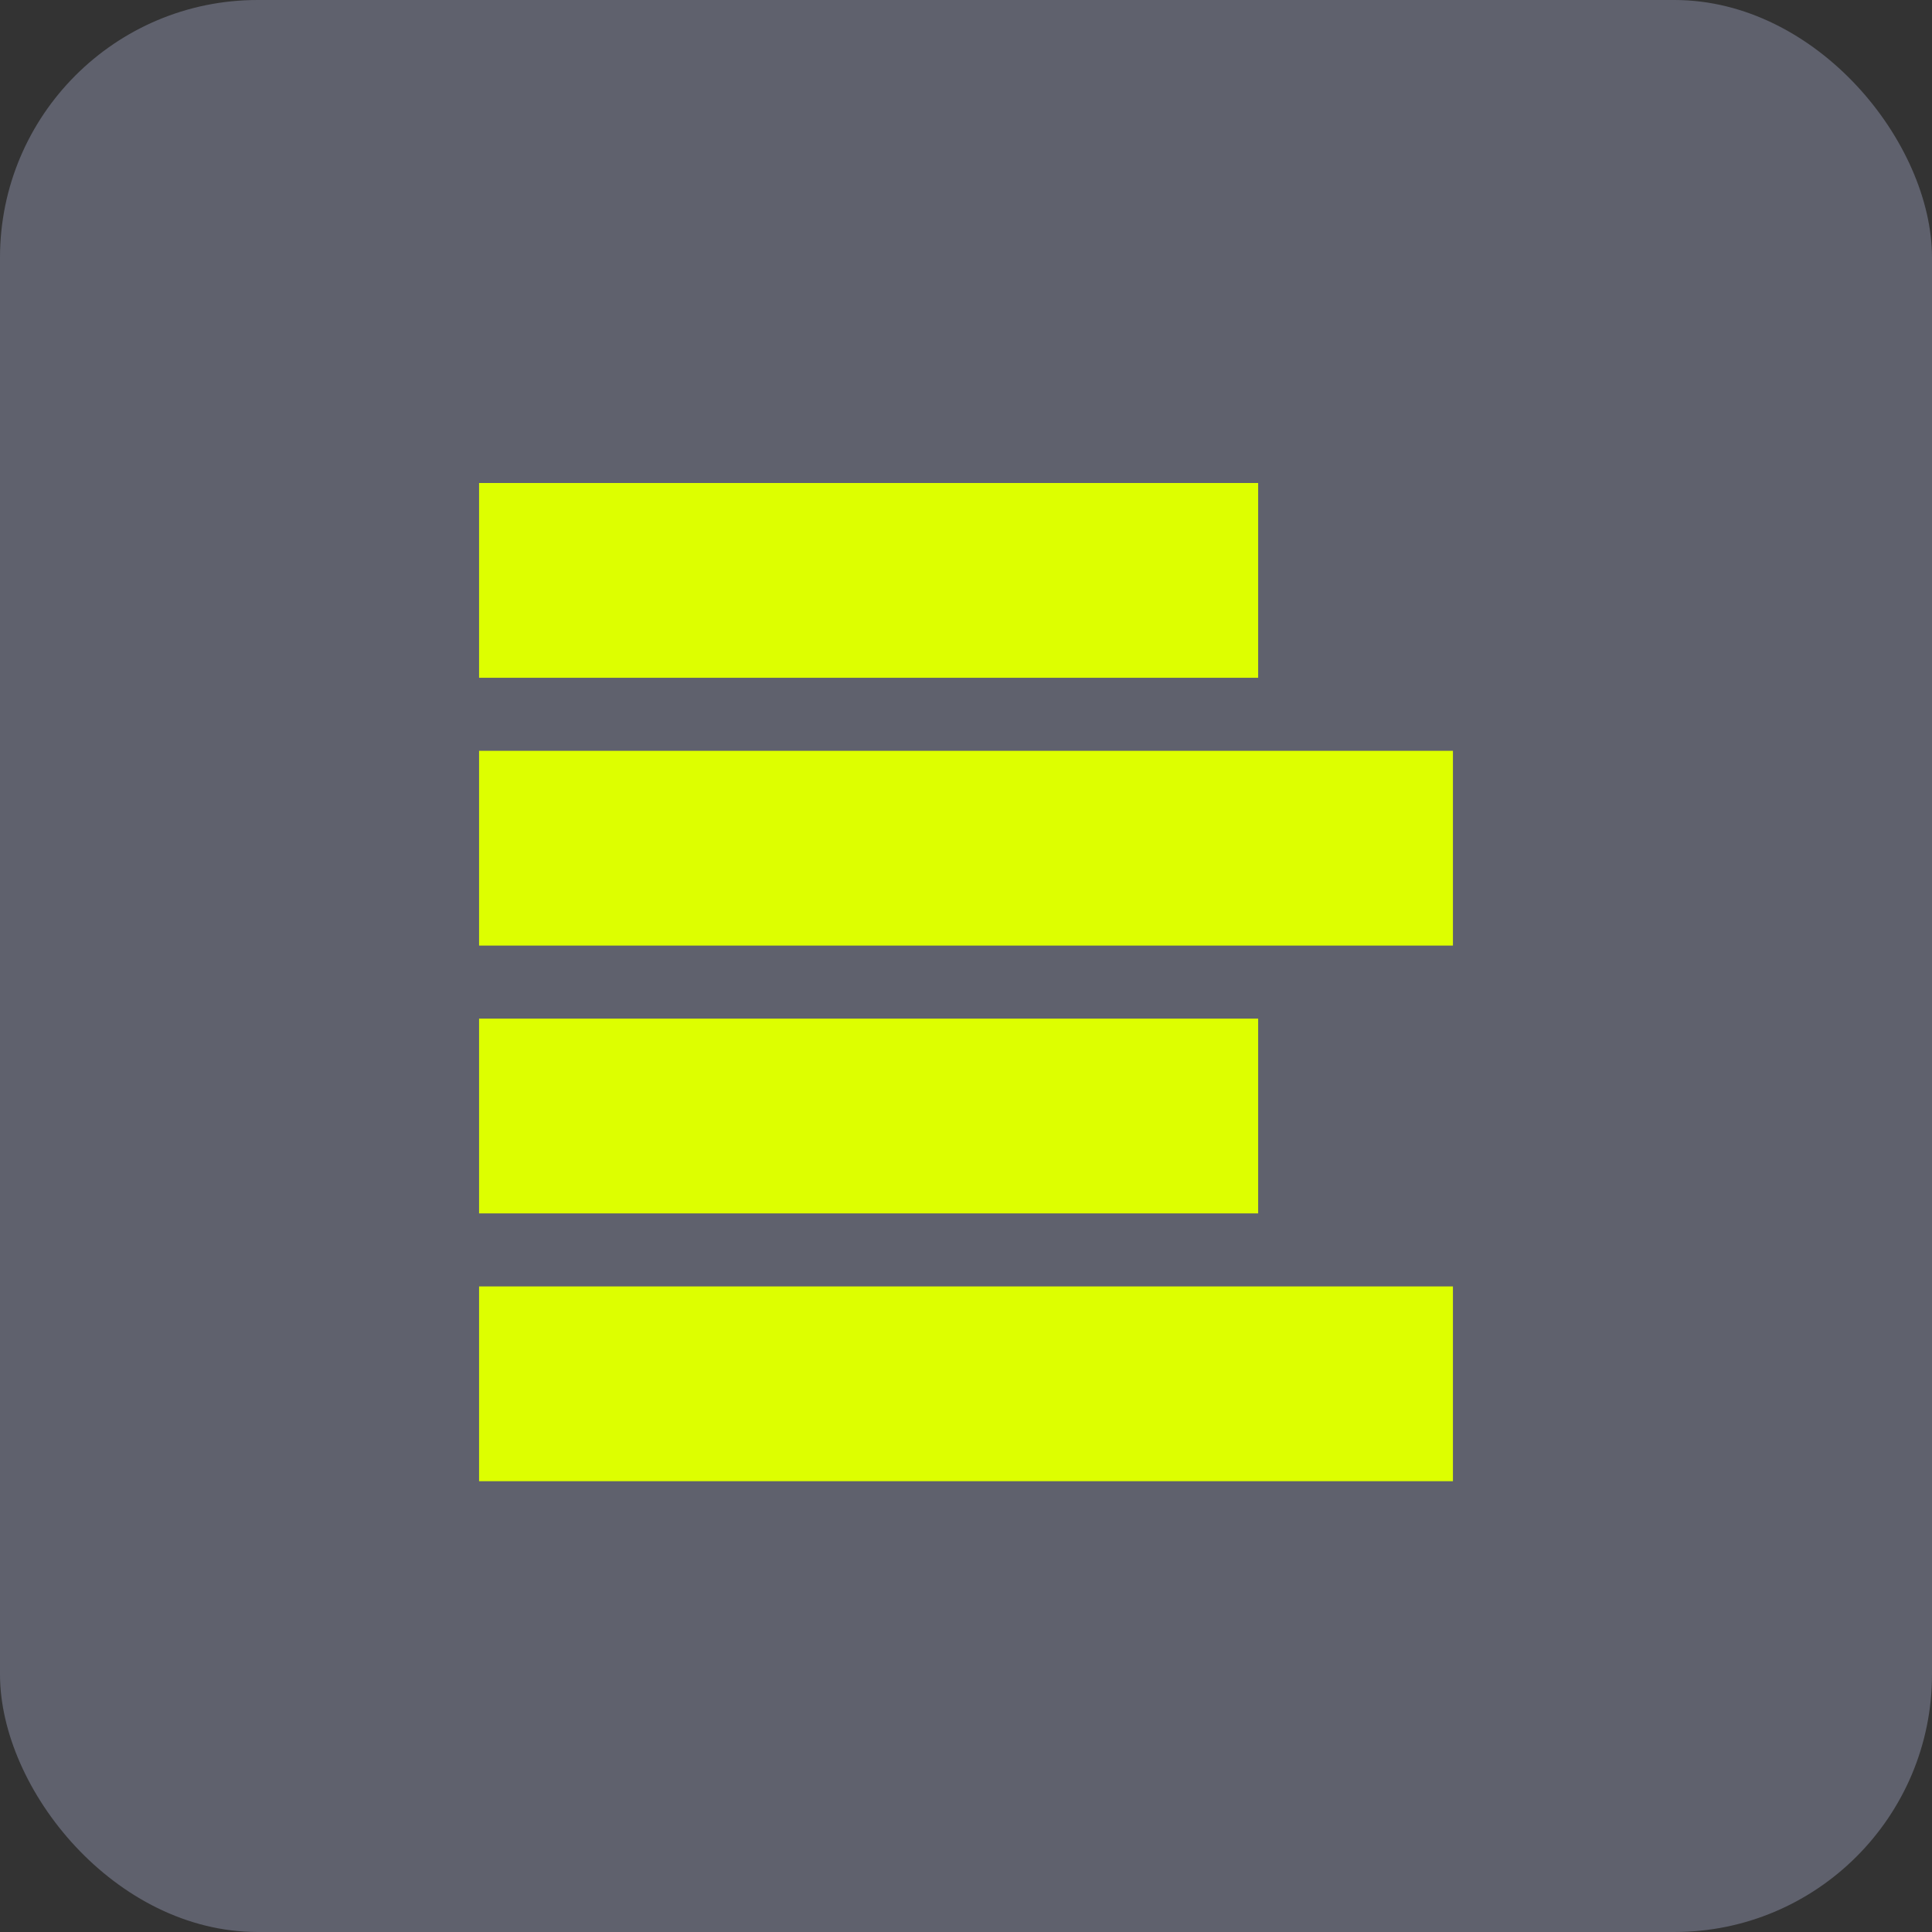
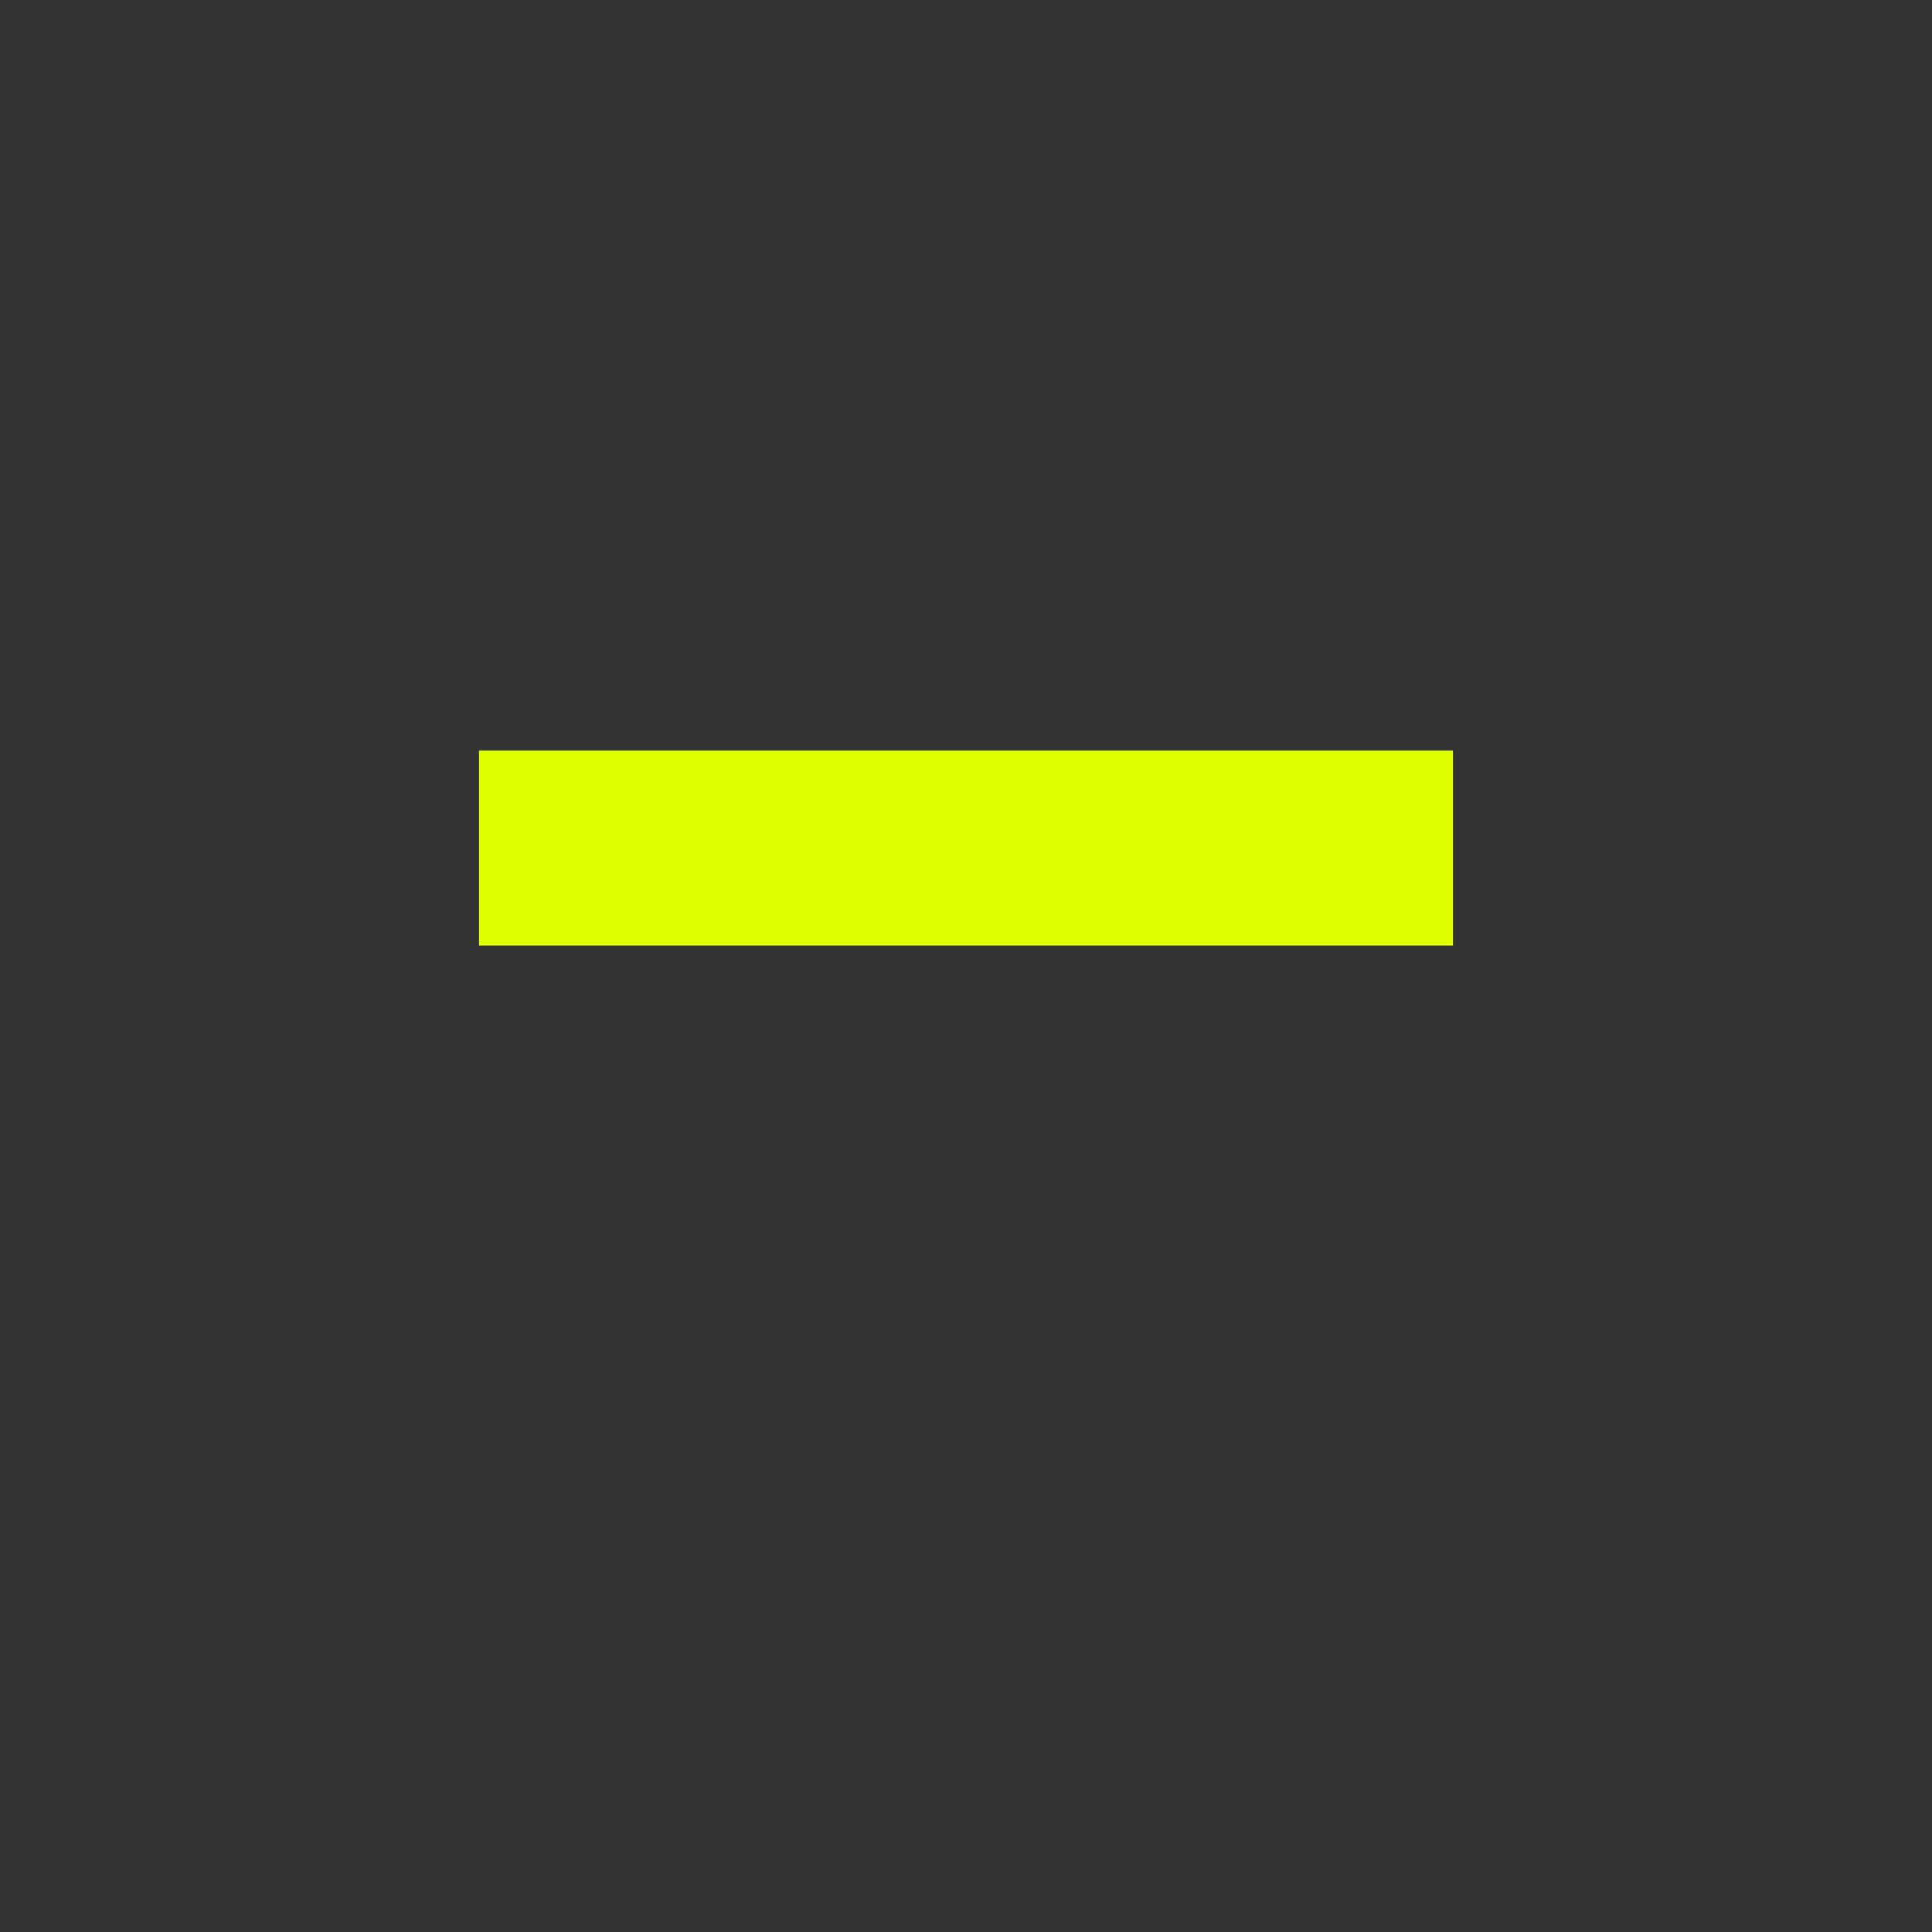
<svg xmlns="http://www.w3.org/2000/svg" width="60" height="60" viewBox="0 0 60 60" fill="none">
  <rect x="0" y="0" width="60" height="60" fill="#333333" stroke="none" />
-   <rect width="60" height="60" rx="8" fill="#5F616D" />
-   <rect x="14.878" y="15" width="24.195" height="6.049" fill="#DDFF00" />
  <rect x="14.878" y="23.317" width="30.244" height="6.049" fill="#DDFF00" />
-   <rect x="14.878" y="31.634" width="24.195" height="6.049" fill="#DDFF00" />
-   <rect x="14.878" y="39.951" width="30.244" height="6.049" fill="#DDFF00" />
</svg>